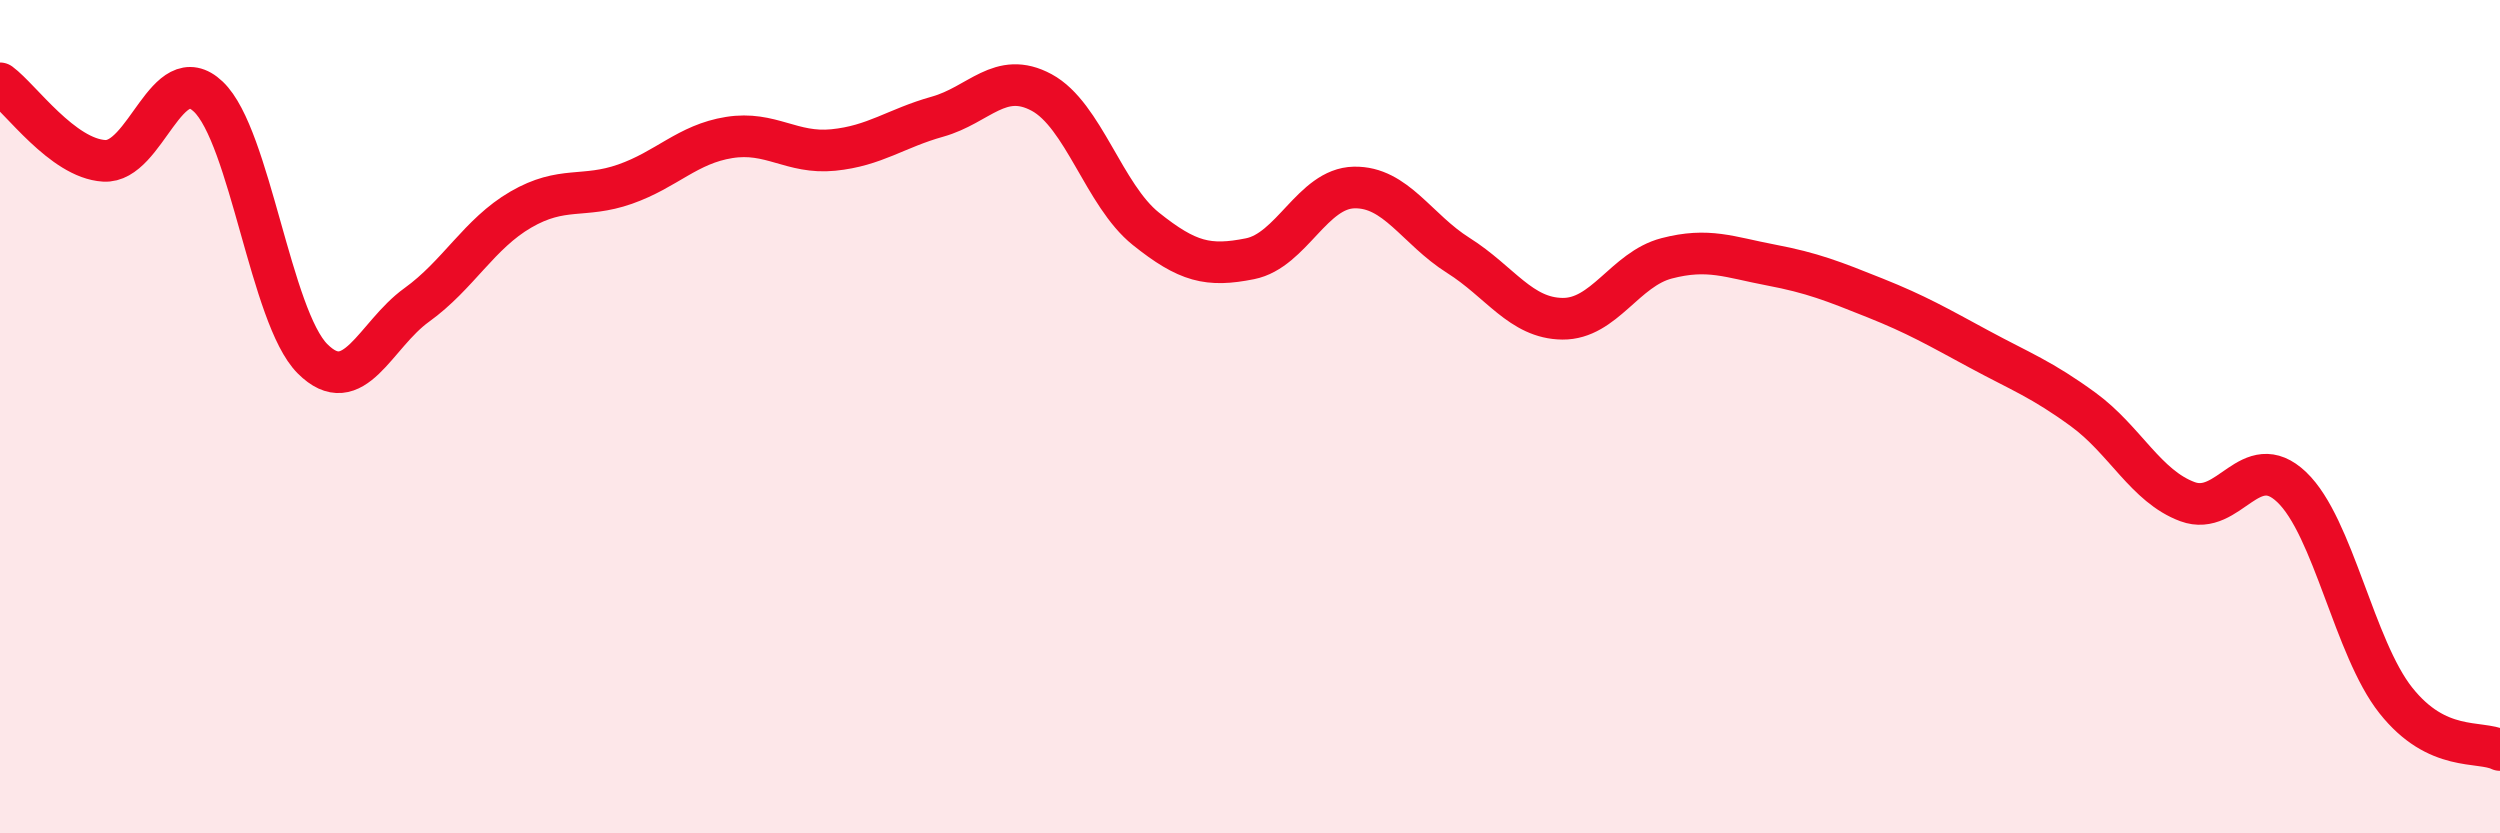
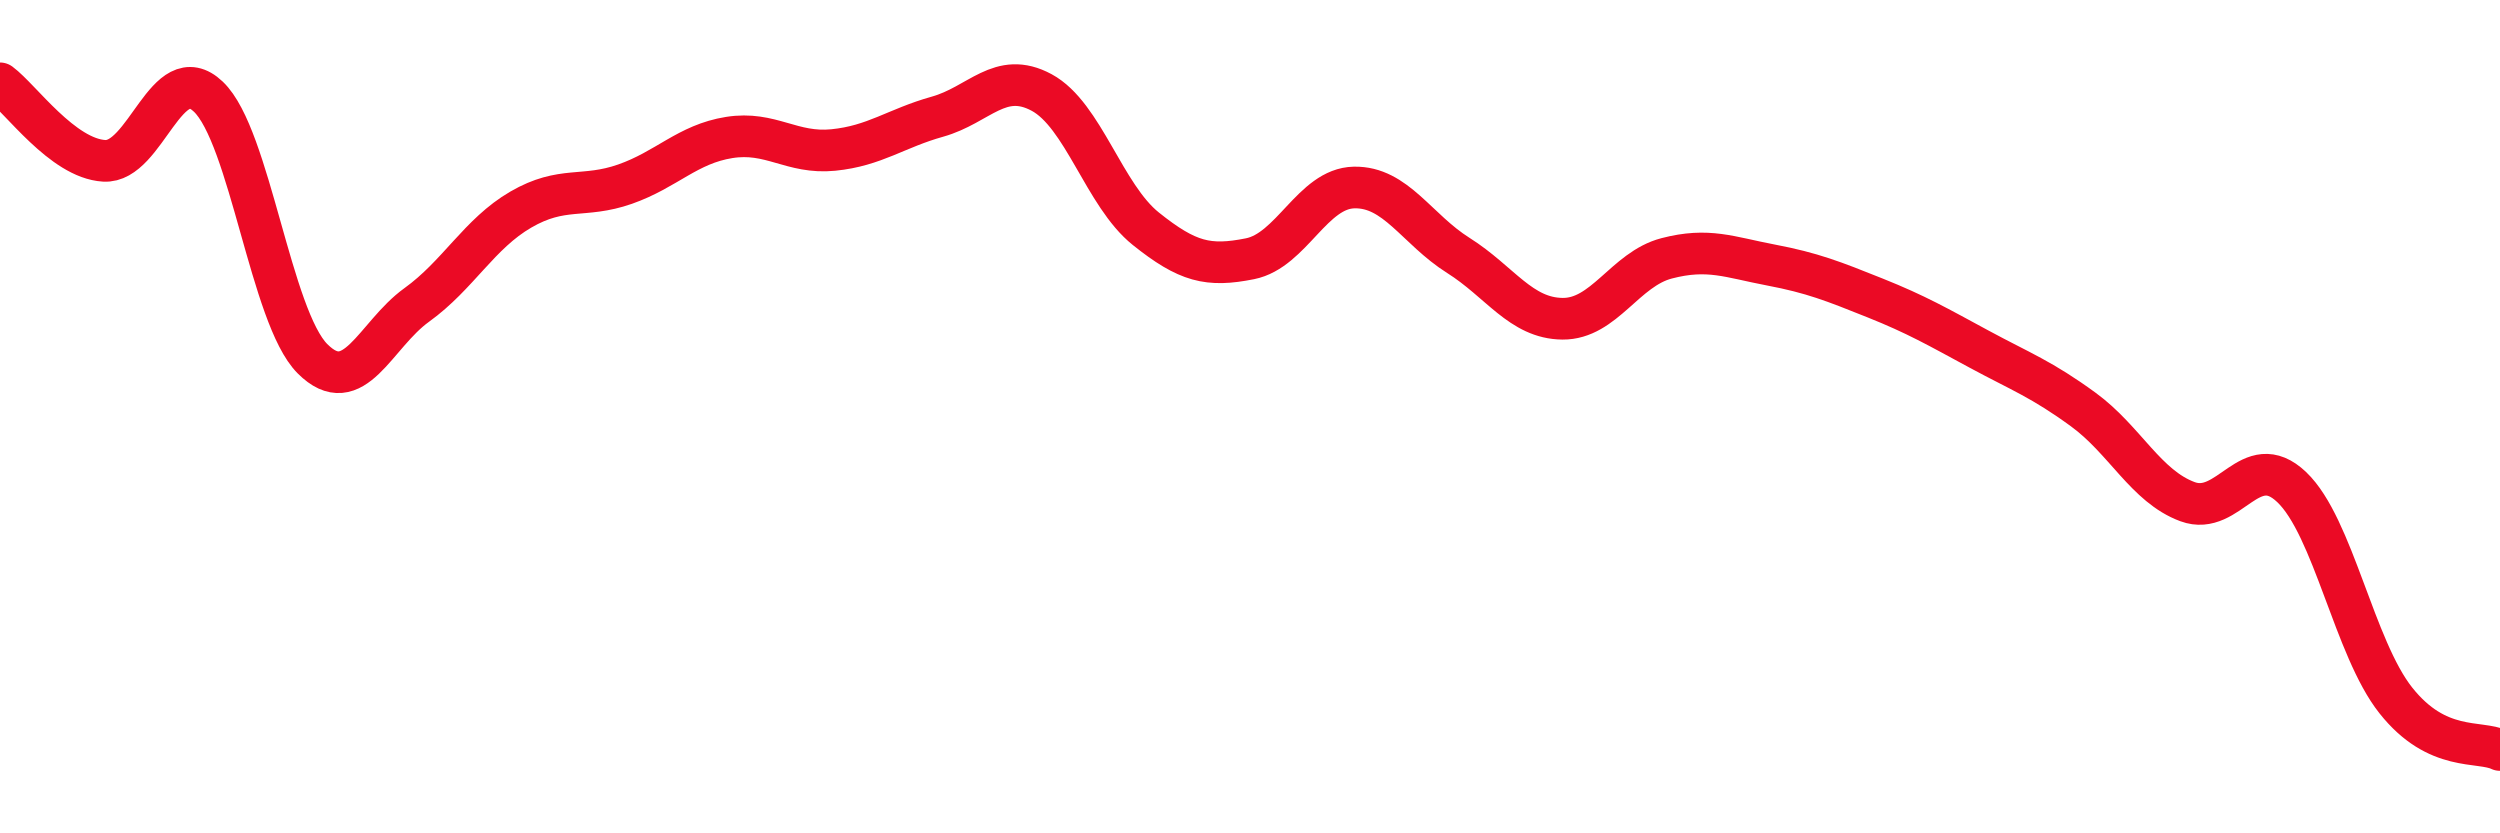
<svg xmlns="http://www.w3.org/2000/svg" width="60" height="20" viewBox="0 0 60 20">
-   <path d="M 0,2 C 0.5,2.37 1.5,3.8 2.5,3.86 C 3.5,3.92 4,1.37 5,2.32 C 6,3.27 6.5,7.61 7.5,8.61 C 8.5,9.61 9,8.04 10,7.32 C 11,6.6 11.5,5.61 12.5,5.03 C 13.5,4.45 14,4.77 15,4.42 C 16,4.07 16.5,3.46 17.5,3.3 C 18.5,3.14 19,3.7 20,3.6 C 21,3.5 21.5,3.08 22.5,2.8 C 23.5,2.52 24,1.68 25,2.22 C 26,2.76 26.5,4.69 27.5,5.49 C 28.5,6.29 29,6.41 30,6.21 C 31,6.01 31.5,4.52 32.5,4.5 C 33.5,4.48 34,5.5 35,6.13 C 36,6.76 36.5,7.64 37.5,7.65 C 38.5,7.66 39,6.46 40,6.2 C 41,5.94 41.5,6.17 42.5,6.36 C 43.5,6.55 44,6.75 45,7.15 C 46,7.55 46.5,7.84 47.5,8.38 C 48.5,8.92 49,9.1 50,9.83 C 51,10.56 51.5,11.67 52.5,12.04 C 53.5,12.41 54,10.74 55,11.69 C 56,12.64 56.5,15.55 57.5,16.81 C 58.5,18.07 59.5,17.76 60,18L60 20L0 20Z" fill="#EB0A25" opacity="0.1" stroke-linecap="round" stroke-linejoin="round" />
  <path d="M 0,2 C 0.5,2.37 1.5,3.8 2.5,3.86 C 3.5,3.92 4,1.37 5,2.32 C 6,3.27 6.5,7.61 7.5,8.61 C 8.5,9.61 9,8.04 10,7.32 C 11,6.6 11.5,5.61 12.5,5.03 C 13.5,4.45 14,4.77 15,4.42 C 16,4.07 16.5,3.46 17.5,3.3 C 18.5,3.14 19,3.7 20,3.6 C 21,3.5 21.5,3.08 22.5,2.8 C 23.5,2.52 24,1.68 25,2.22 C 26,2.76 26.5,4.69 27.5,5.49 C 28.5,6.29 29,6.41 30,6.21 C 31,6.01 31.5,4.52 32.5,4.5 C 33.5,4.48 34,5.5 35,6.13 C 36,6.76 36.5,7.64 37.5,7.65 C 38.5,7.66 39,6.46 40,6.2 C 41,5.94 41.5,6.17 42.5,6.36 C 43.5,6.55 44,6.75 45,7.15 C 46,7.55 46.5,7.84 47.5,8.38 C 48.5,8.92 49,9.1 50,9.83 C 51,10.56 51.5,11.67 52.5,12.04 C 53.5,12.41 54,10.74 55,11.69 C 56,12.64 56.5,15.55 57.5,16.81 C 58.5,18.07 59.5,17.76 60,18" stroke="#EB0A25" stroke-width="1" fill="none" stroke-linecap="round" stroke-linejoin="round" />
</svg>